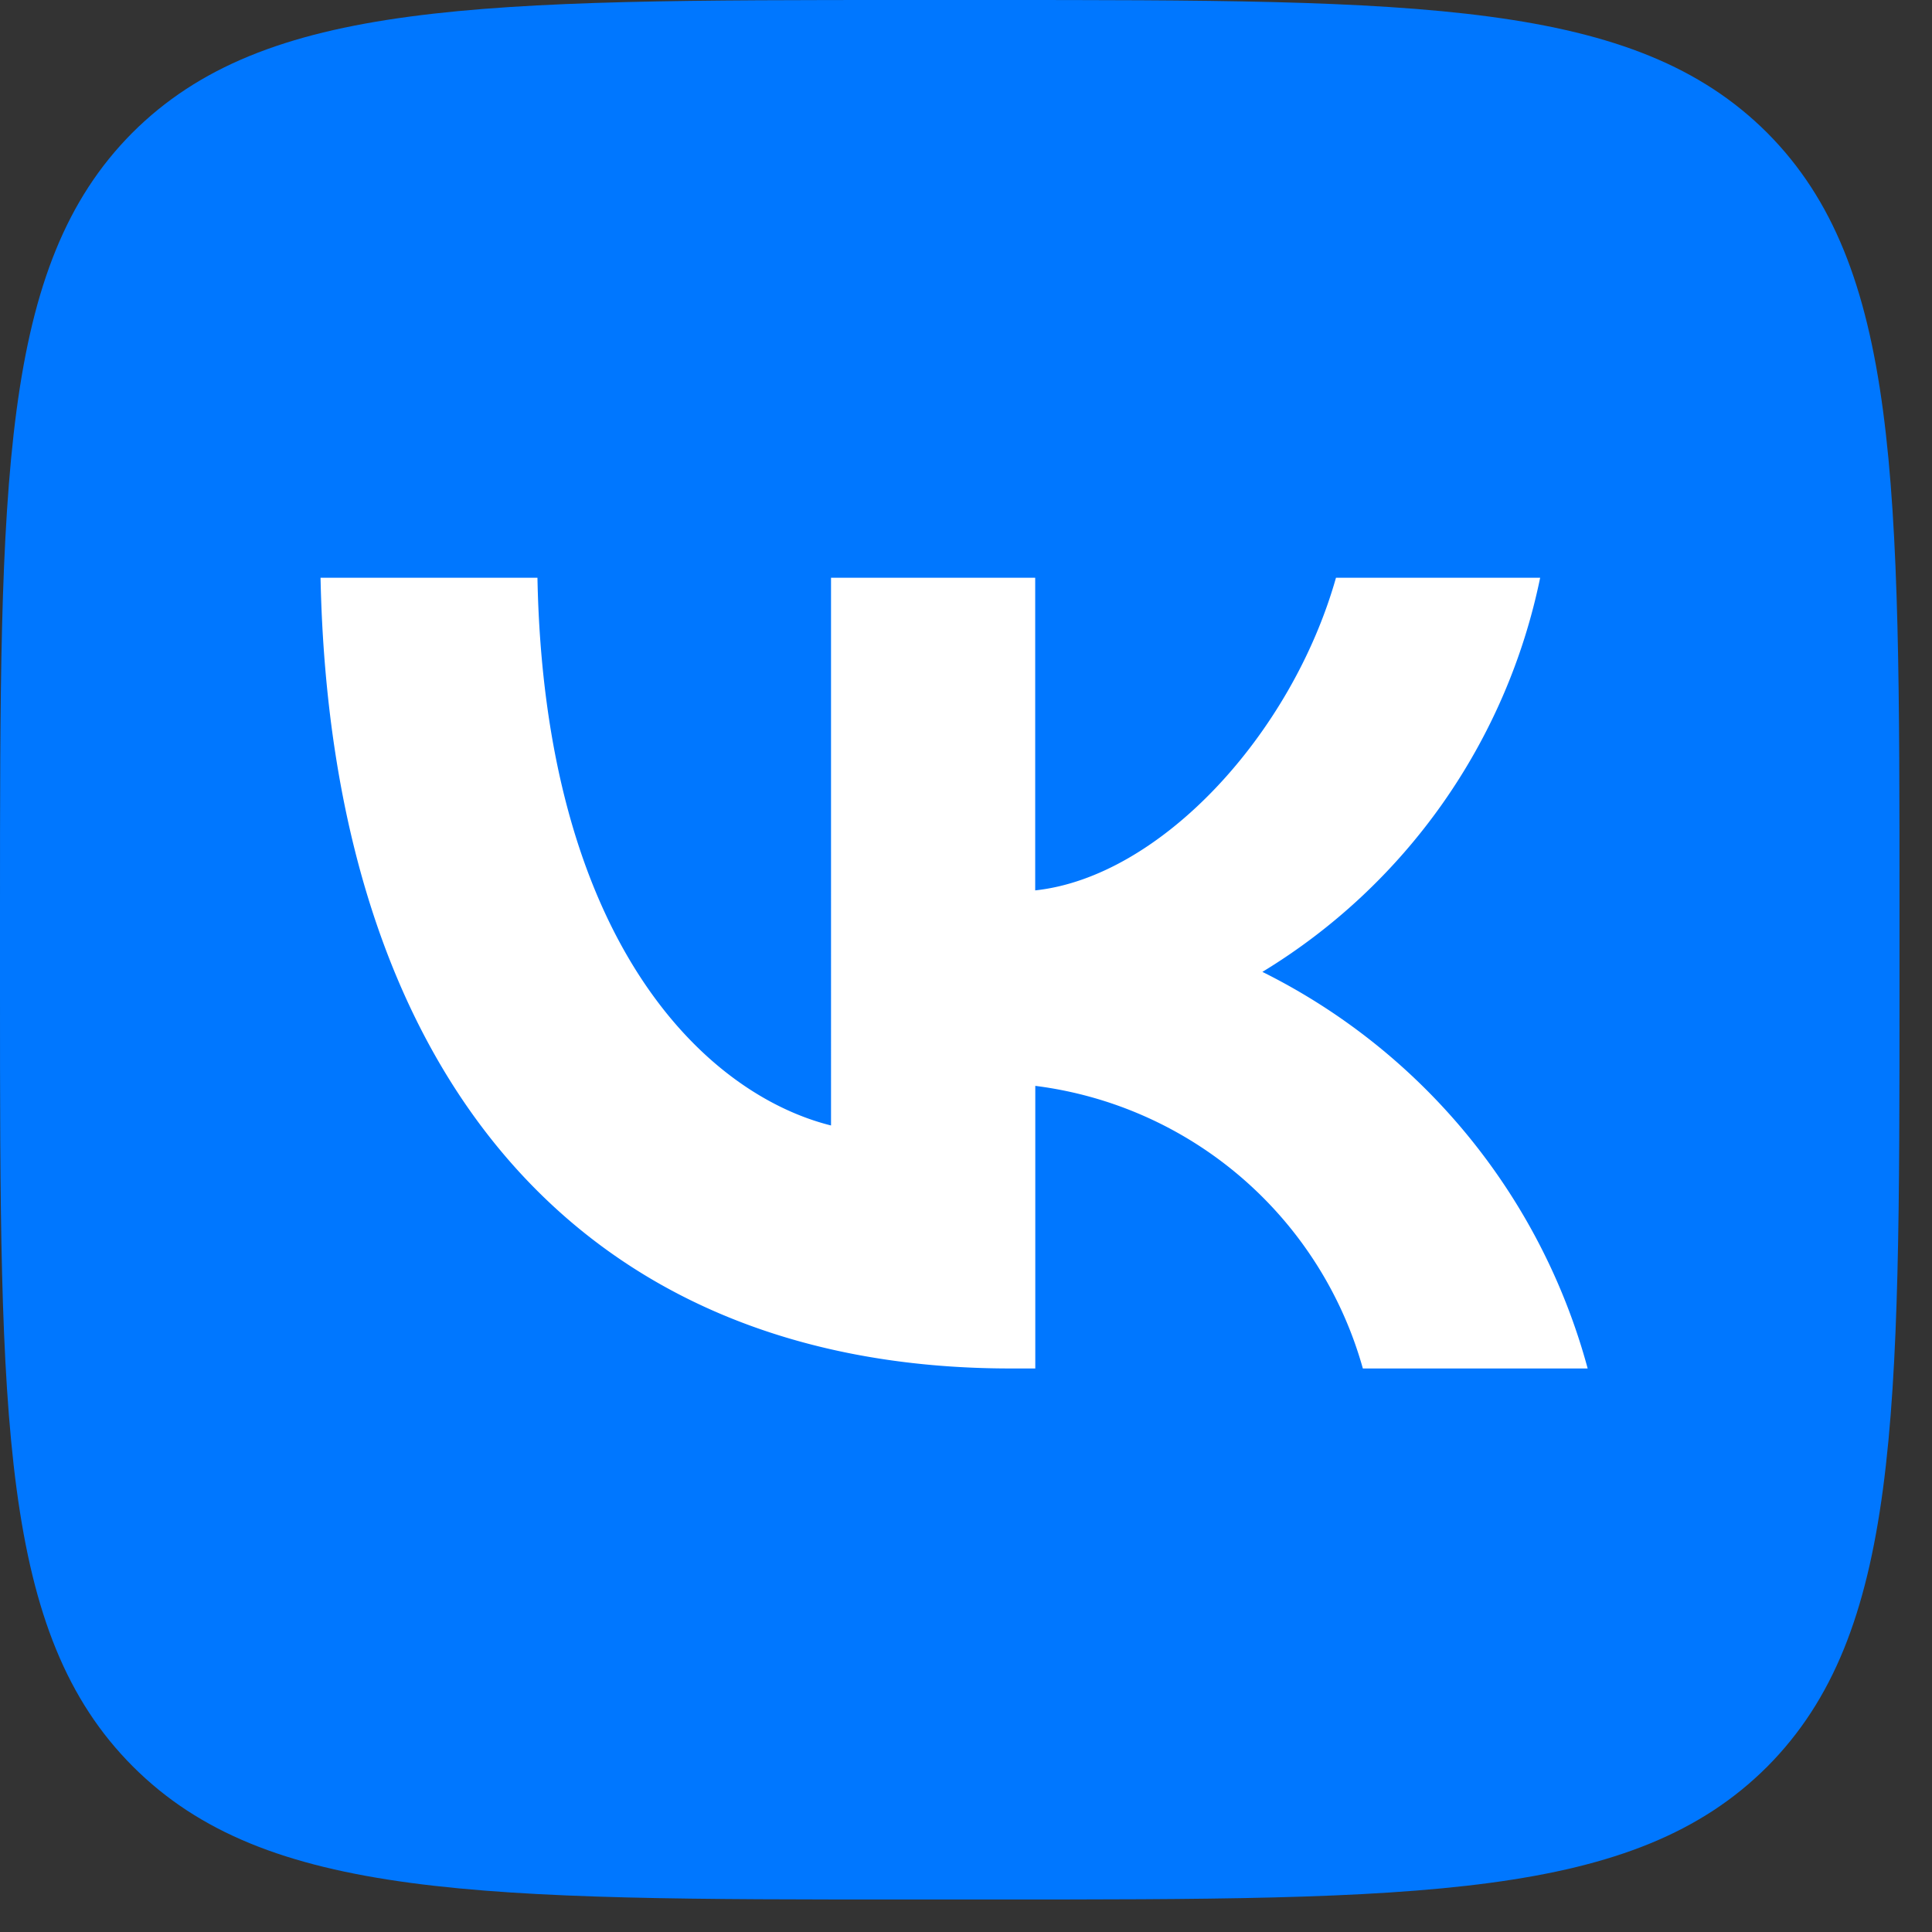
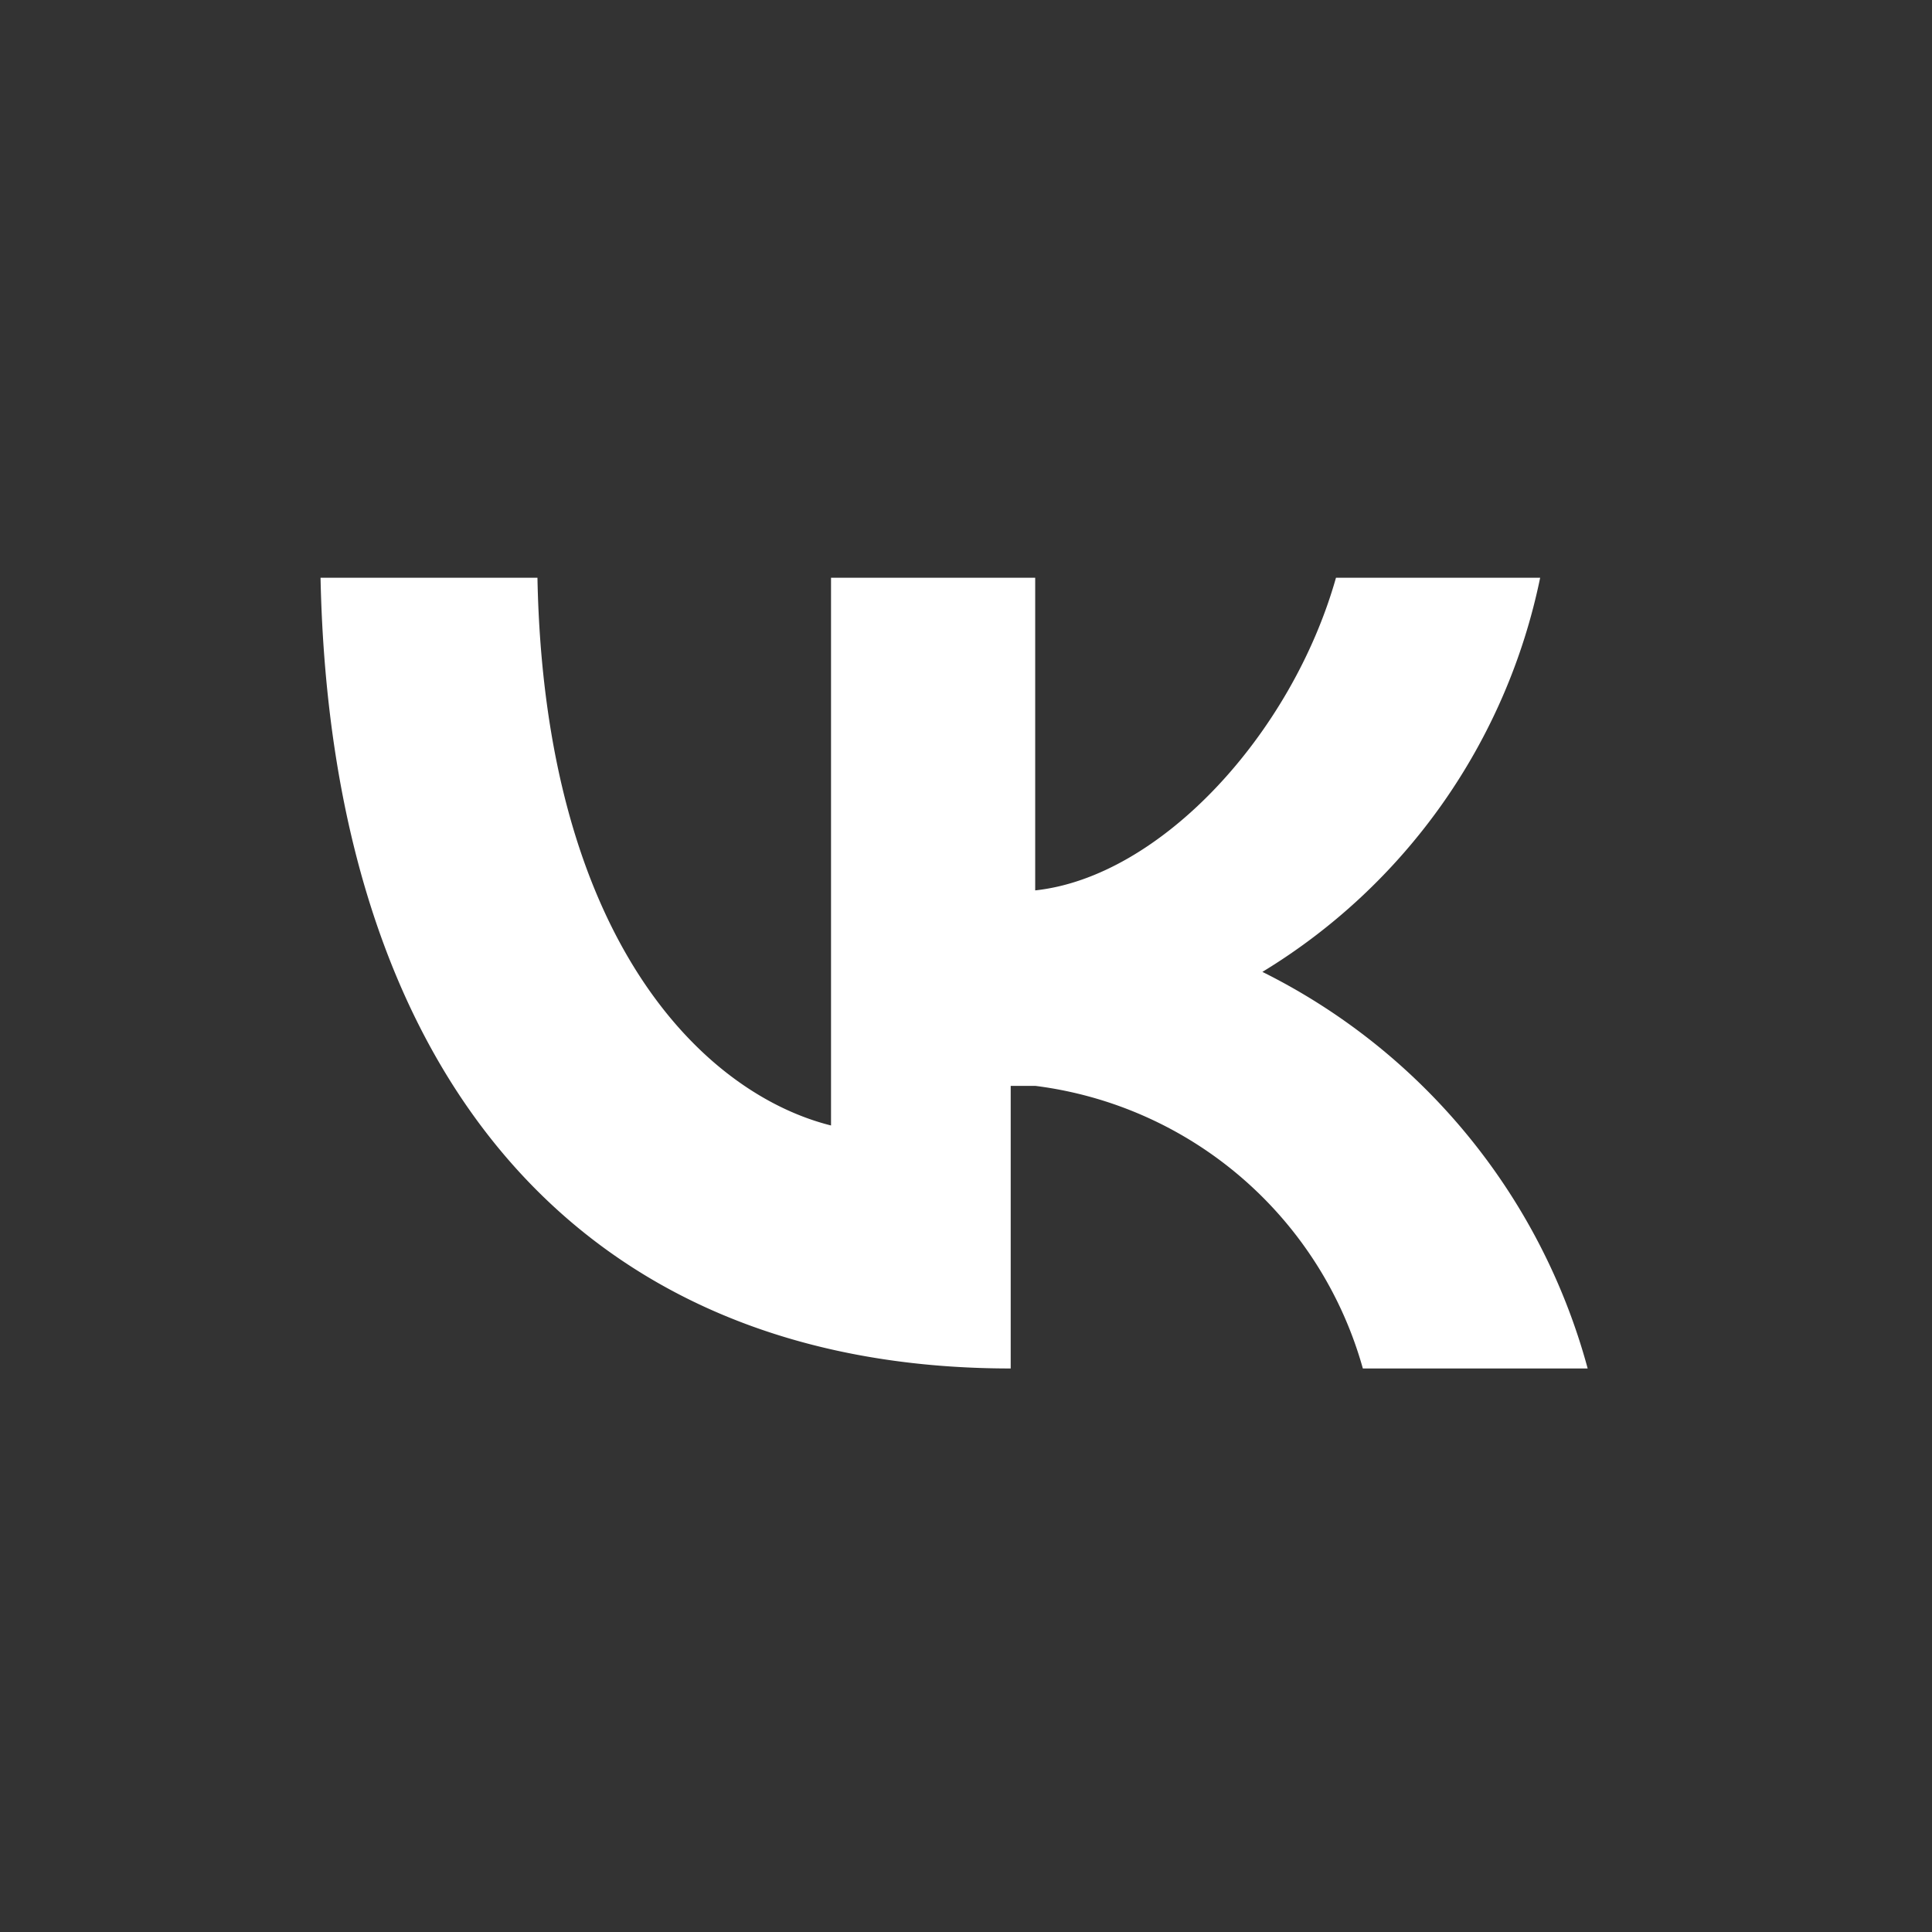
<svg xmlns="http://www.w3.org/2000/svg" width="22" height="22" fill="none">
  <rect width="100%" height="100%" fill="#333333" stroke="none" />
-   <path d="M10.364 21.63h.902c4.902 0 7.345 0 8.859-1.514 1.505-1.514 1.505-3.966 1.505-8.85v-.92c0-4.866 0-7.318-1.505-8.832C18.61 0 16.159 0 11.265 0h-.9c-4.903 0-7.346 0-8.86 1.514C0 3.028 0 5.48 0 10.364v.92c0 4.866 0 7.318 1.514 8.832 1.514 1.514 3.966 1.514 8.85 1.514z" fill="#07F" />
-   <path d="M11.509 15.583c-4.93 0-7.742-3.38-7.859-9.004h2.47c.08 4.128 1.901 5.876 3.343 6.237V6.579h2.325v3.56c1.424-.153 2.92-1.775 3.425-3.56h2.325a6.868 6.868 0 01-3.163 4.488 7.12 7.12 0 013.704 4.516h-2.56a4.452 4.452 0 00-3.73-3.218v3.218h-.28z" fill="#fff" />
+   <path d="M11.509 15.583c-4.93 0-7.742-3.38-7.859-9.004h2.47c.08 4.128 1.901 5.876 3.343 6.237V6.579h2.325v3.56c1.424-.153 2.92-1.775 3.425-3.56h2.325a6.868 6.868 0 01-3.163 4.488 7.12 7.12 0 013.704 4.516h-2.56a4.452 4.452 0 00-3.73-3.218h-.28z" fill="#fff" />
</svg>